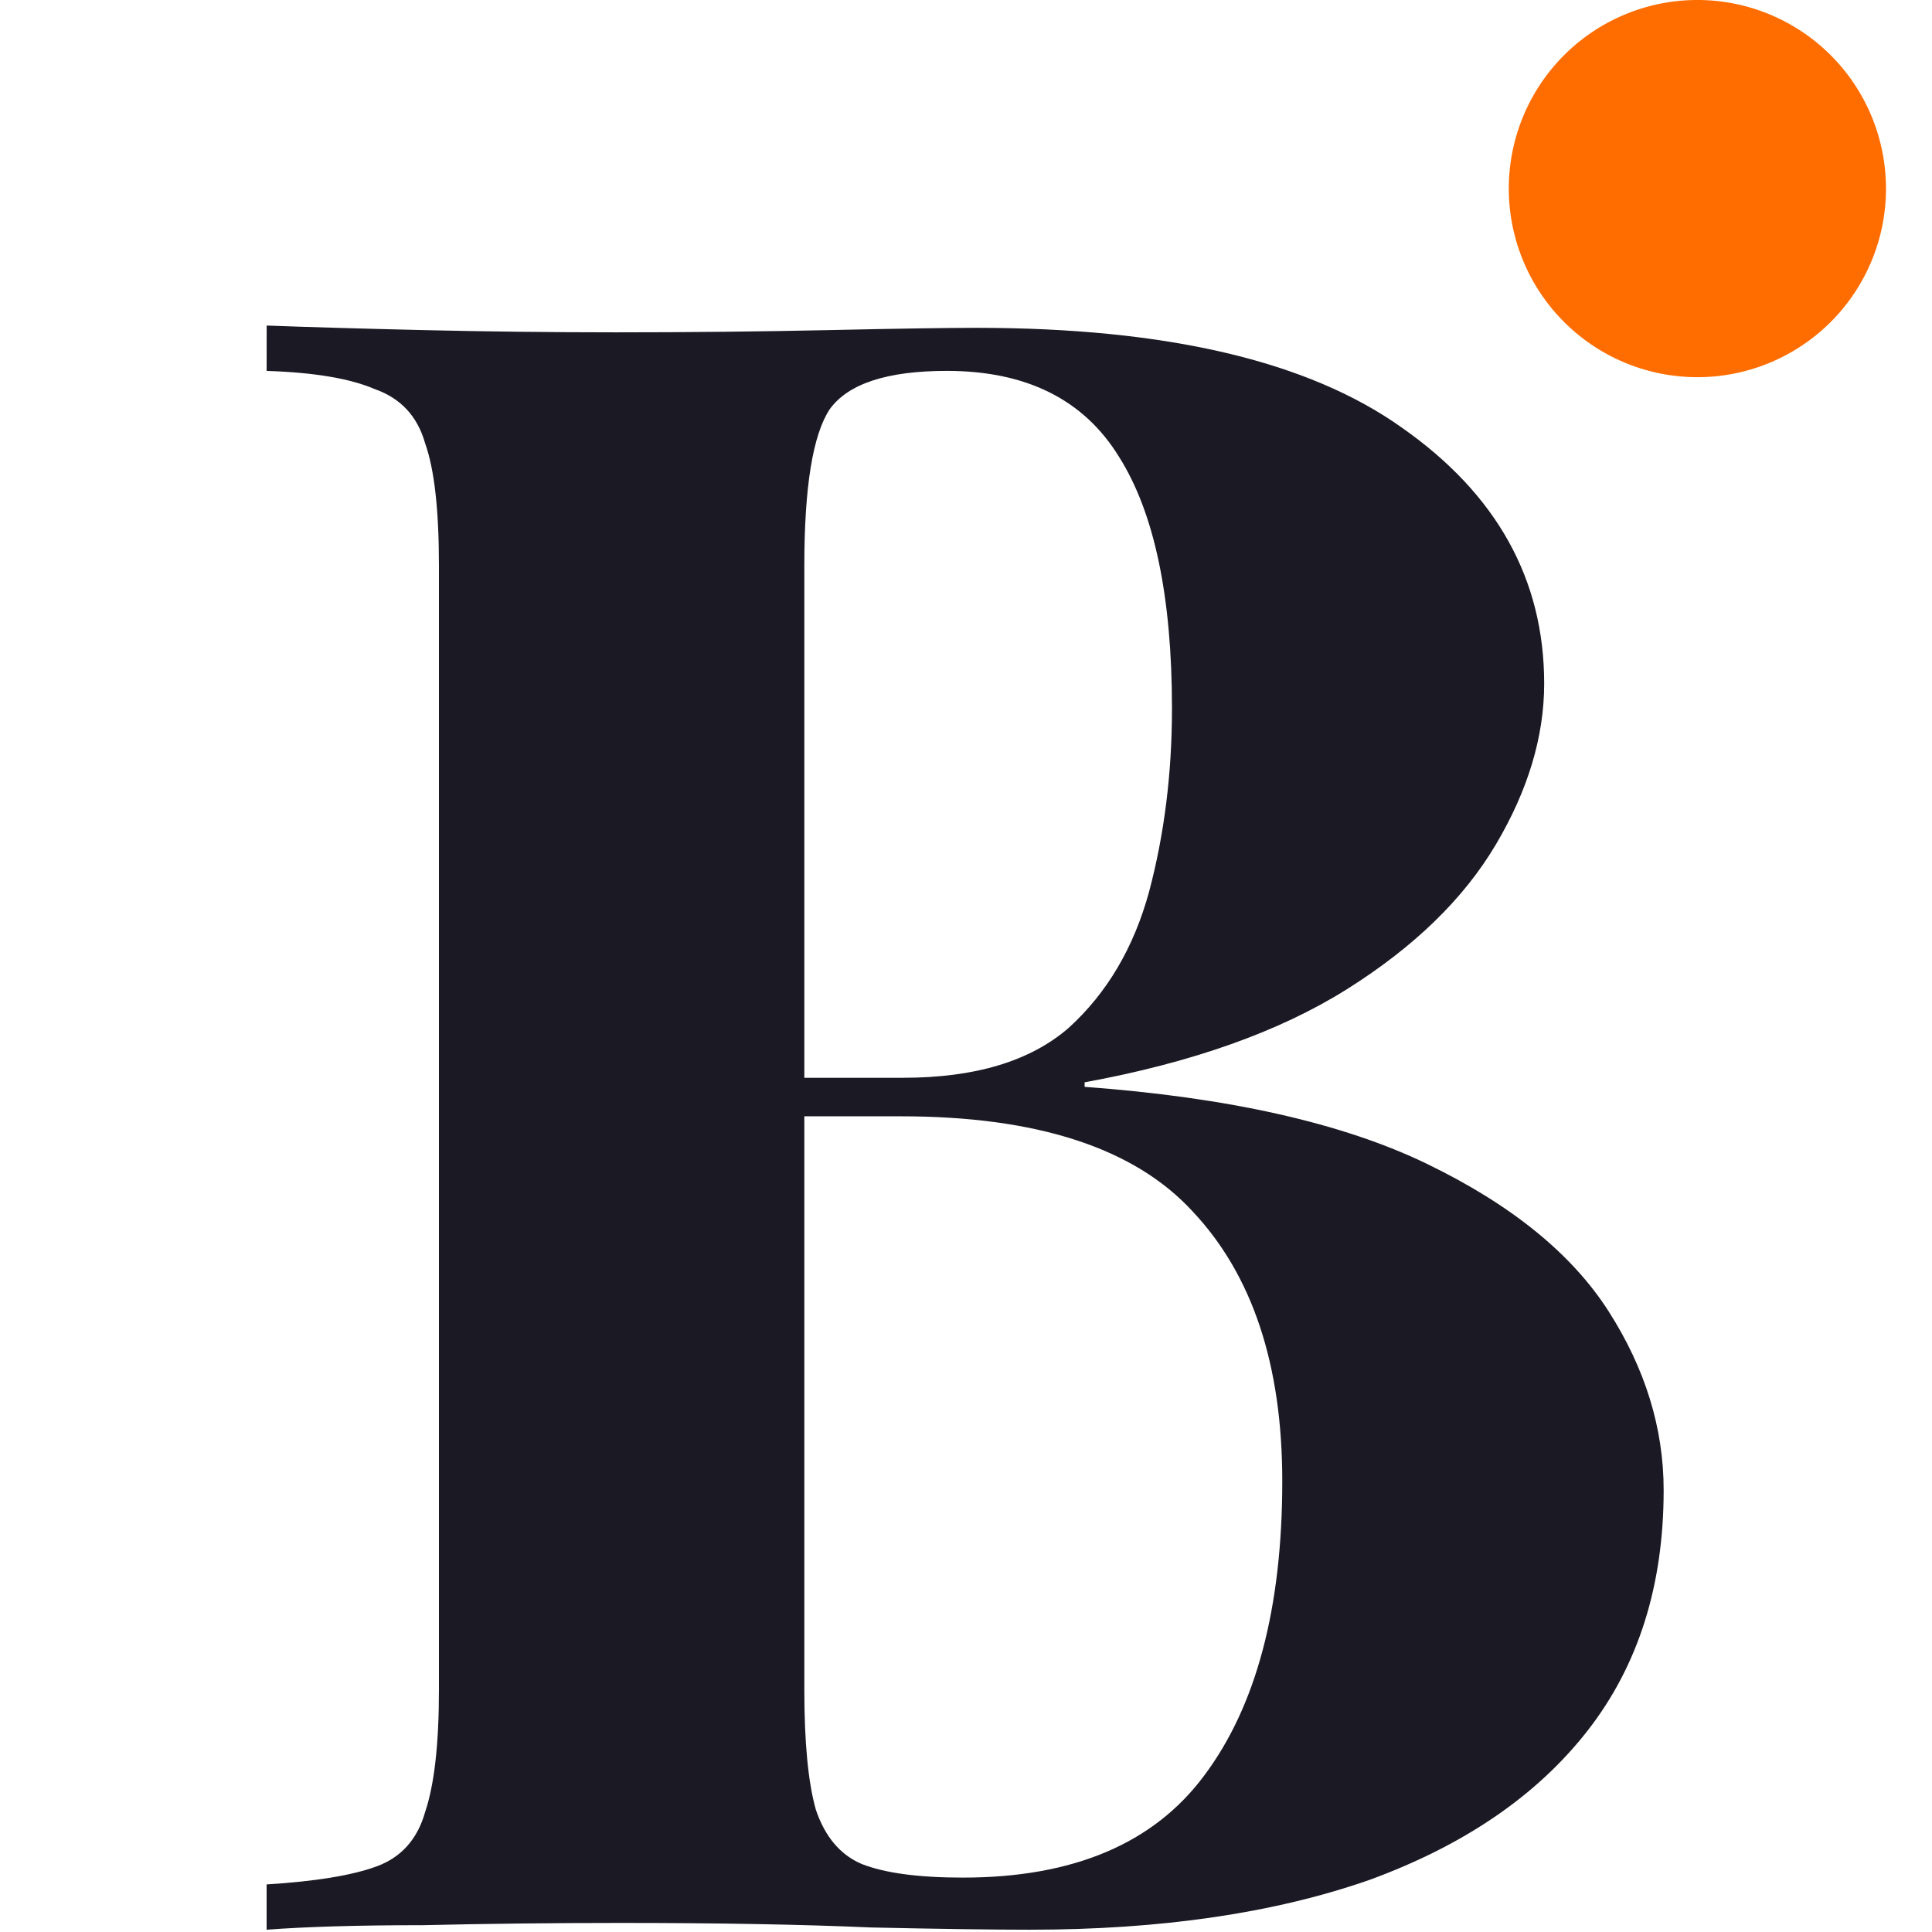
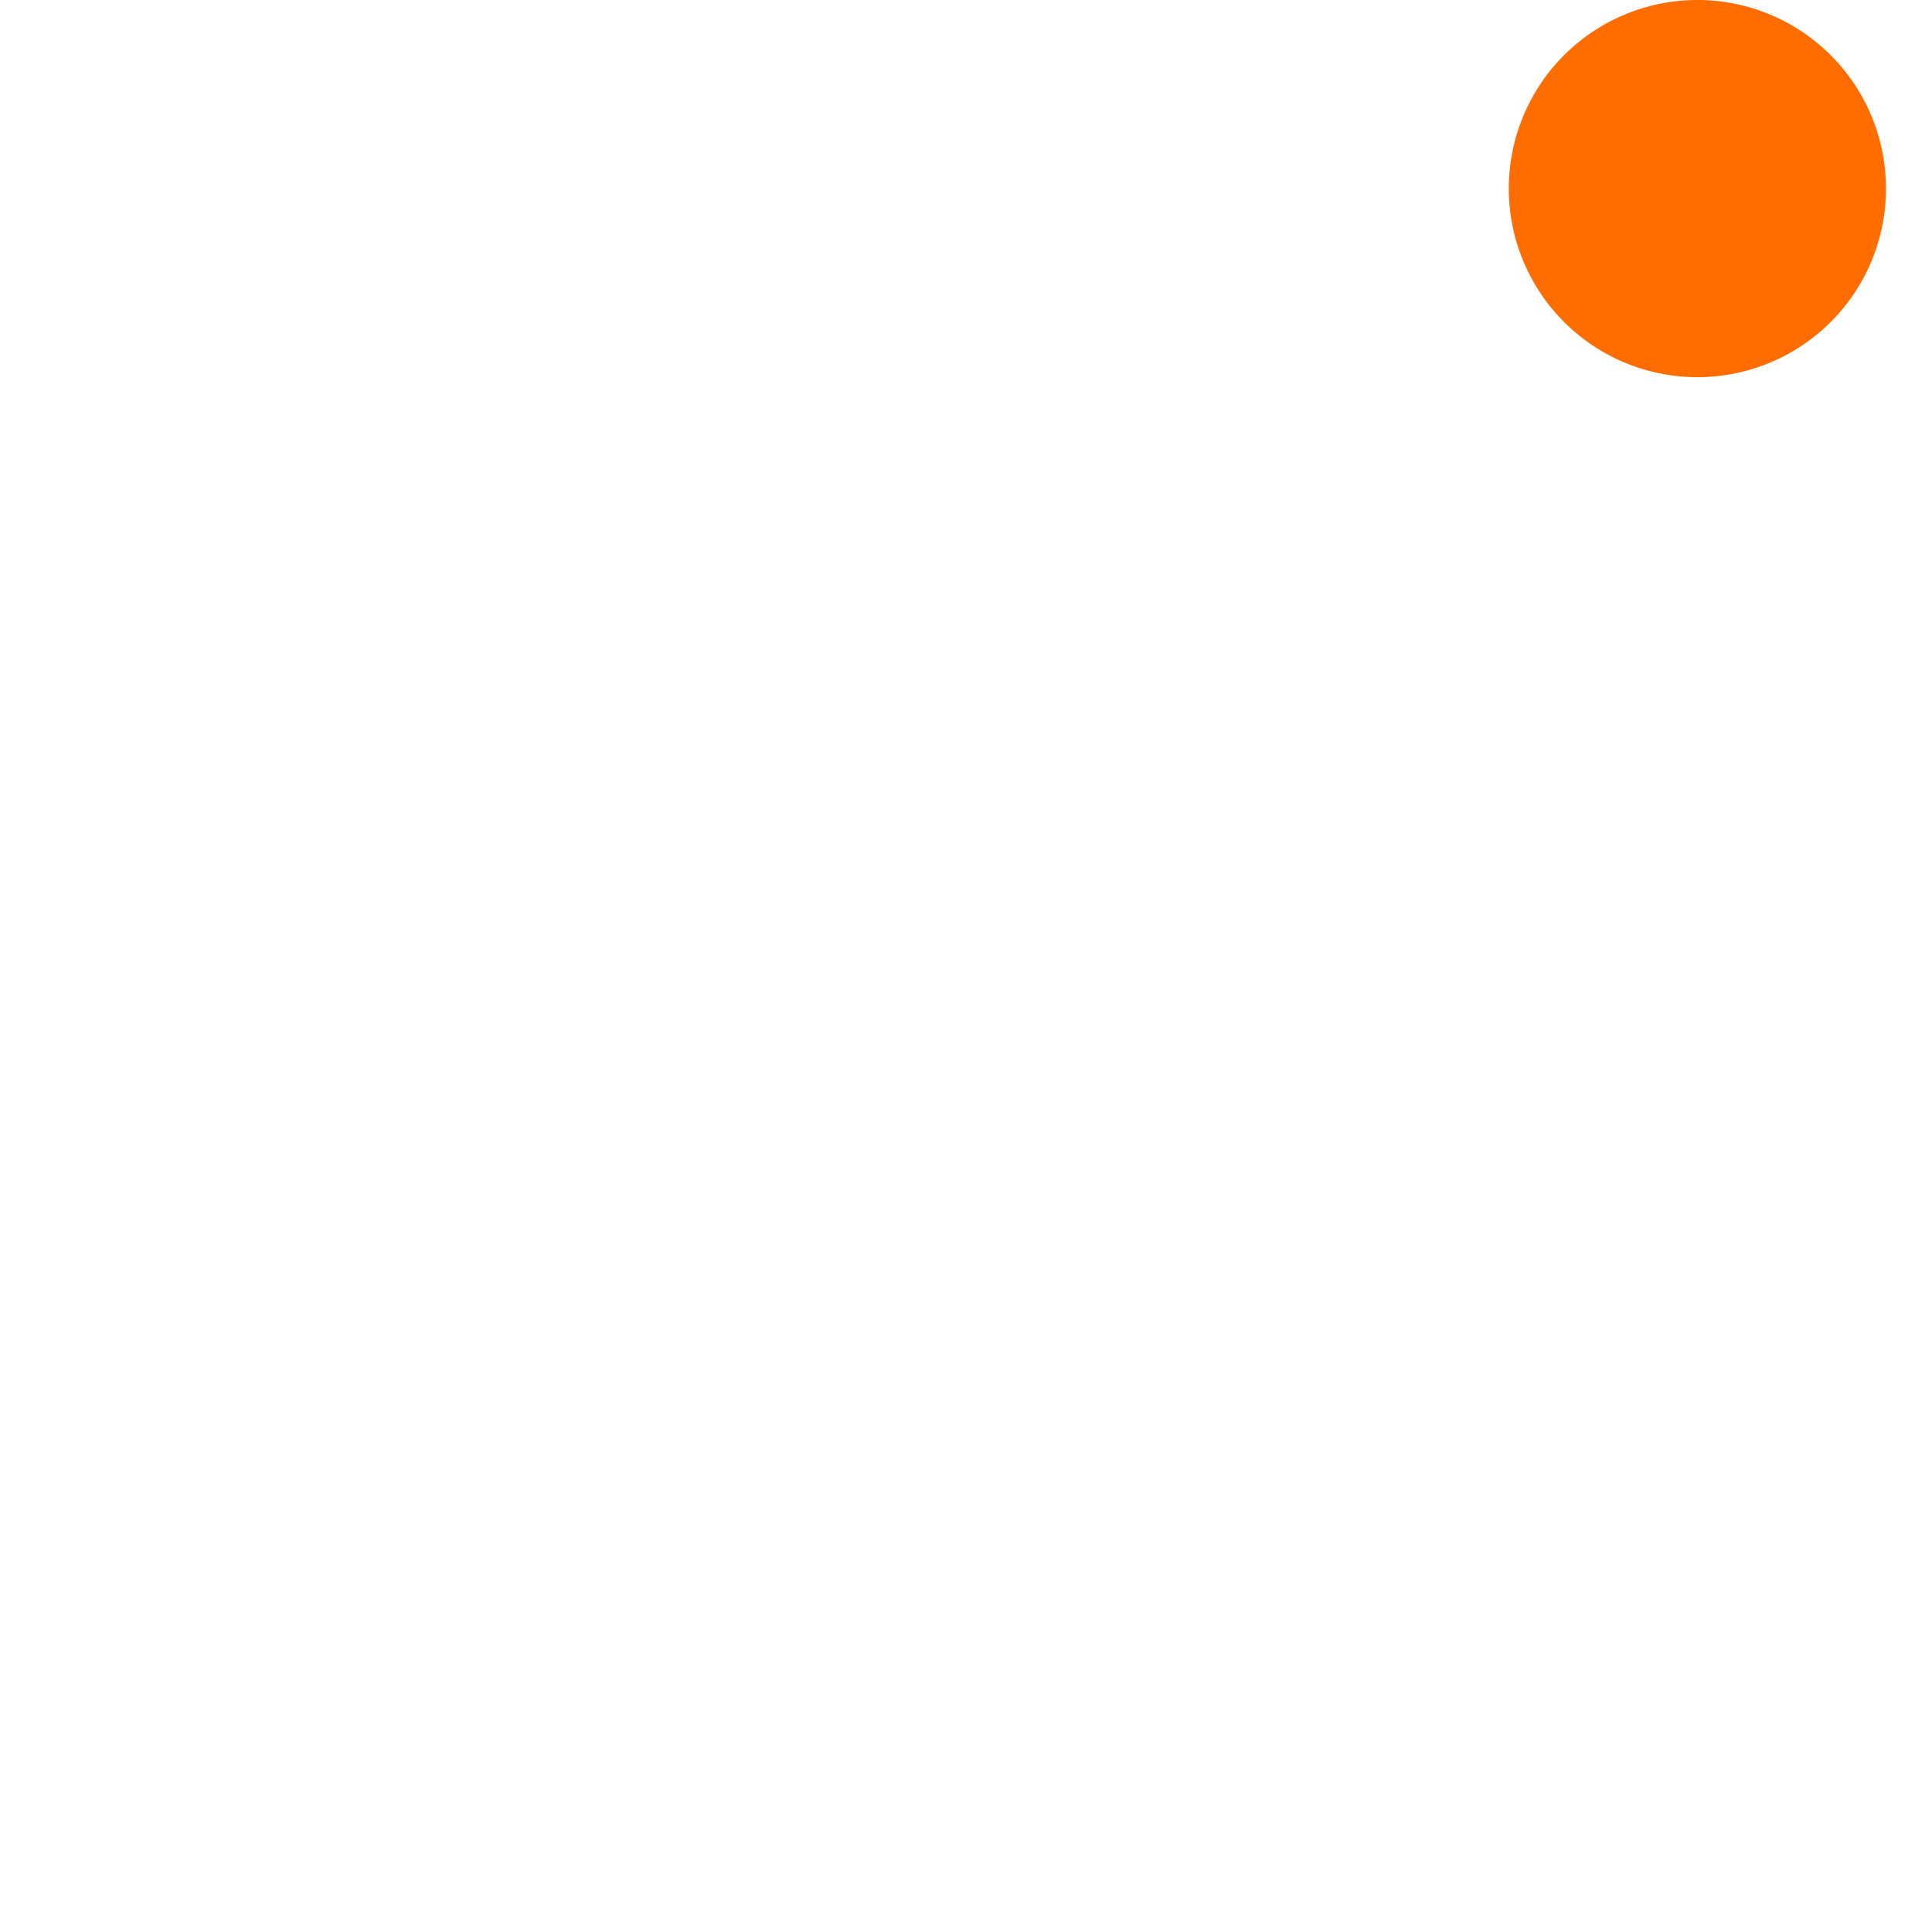
<svg xmlns="http://www.w3.org/2000/svg" width="240" height="240" viewBox="0 0 63.5 63.5" version="1.1" id="svg1">
  <defs id="defs1">
    <linearGradient id="swatch11">
      <stop style="stop-color:#e57426;stop-opacity:1;" offset="0" id="stop11" />
    </linearGradient>
  </defs>
  <g id="layer3" style="display:inline">
-     <path style="font-weight:bold;font-size:21.691px;font-family:'Playfair Display';-inkscape-font-specification:'Playfair Display Bold';letter-spacing:2.034px;word-spacing:3.433px;display:inline;fill:#1a1924;fill-opacity:1;stroke-width:0.234" d="m 8.765,10.7 q 1.964,0.074 5.135,0.149 3.172,0.074 6.344,0.074 3.625,0 7.023,-0.074 3.398,-0.074 4.833,-0.074 9.365,0 13.971,3.277 4.682,3.277 4.682,8.415 0,2.606 -1.586,5.287 -1.586,2.681 -4.909,4.766 -3.323,2.085 -8.609,3.053 v 0.149 q 7.099,0.521 11.253,2.532 4.154,2.011 5.966,4.841 1.812,2.83 1.812,5.883 0,4.692 -2.492,7.894 -2.492,3.202 -7.175,4.915 -4.682,1.638 -11.177,1.638 -1.813,0 -5.211,-0.074 -3.398,-0.149 -8.232,-0.149 -3.323,0 -6.495,0.074 -3.172,0 -5.135,0.149 V 61.936 q 2.417,-0.149 3.625,-0.596 1.208,-0.447 1.586,-1.787 0.453,-1.34 0.453,-4.021 v -36.937 q 0,-2.755 -0.453,-4.021 -0.378,-1.34 -1.661,-1.787 -1.208,-0.521 -3.549,-0.596 z M 31.119,12.19 q -2.945,0 -3.852,1.266 -0.831,1.266 -0.831,5.138 v 36.937 q 0,2.606 0.378,3.947 0.453,1.34 1.51,1.787 1.133,0.447 3.323,0.447 5.438,0 7.93,-3.351 2.568,-3.426 2.568,-9.681 0,-5.734 -2.945,-8.862 Q 36.33,36.69 29.608,36.69 h -6.419 q 0,0 0,-0.596 0,-0.67 0,-0.67 h 6.495 q 3.549,0 5.438,-1.638 1.888,-1.713 2.643,-4.468 0.755,-2.83 0.755,-6.032 0,-5.511 -1.737,-8.266 -1.737,-2.83 -5.664,-2.83 z" id="text4-2-5" aria-label="B" />
    <path style="display:inline;fill:#ff6d00;fill-opacity:1;stroke-width:0.471" id="path4-7" d="M 61.988,6.199 A 6.199,6.199 0 0 1 55.831,12.397 6.199,6.199 0 0 1 49.591,6.283 6.199,6.199 0 0 1 55.663,0.001 6.199,6.199 0 0 1 61.985,6.031" />
  </g>
</svg>